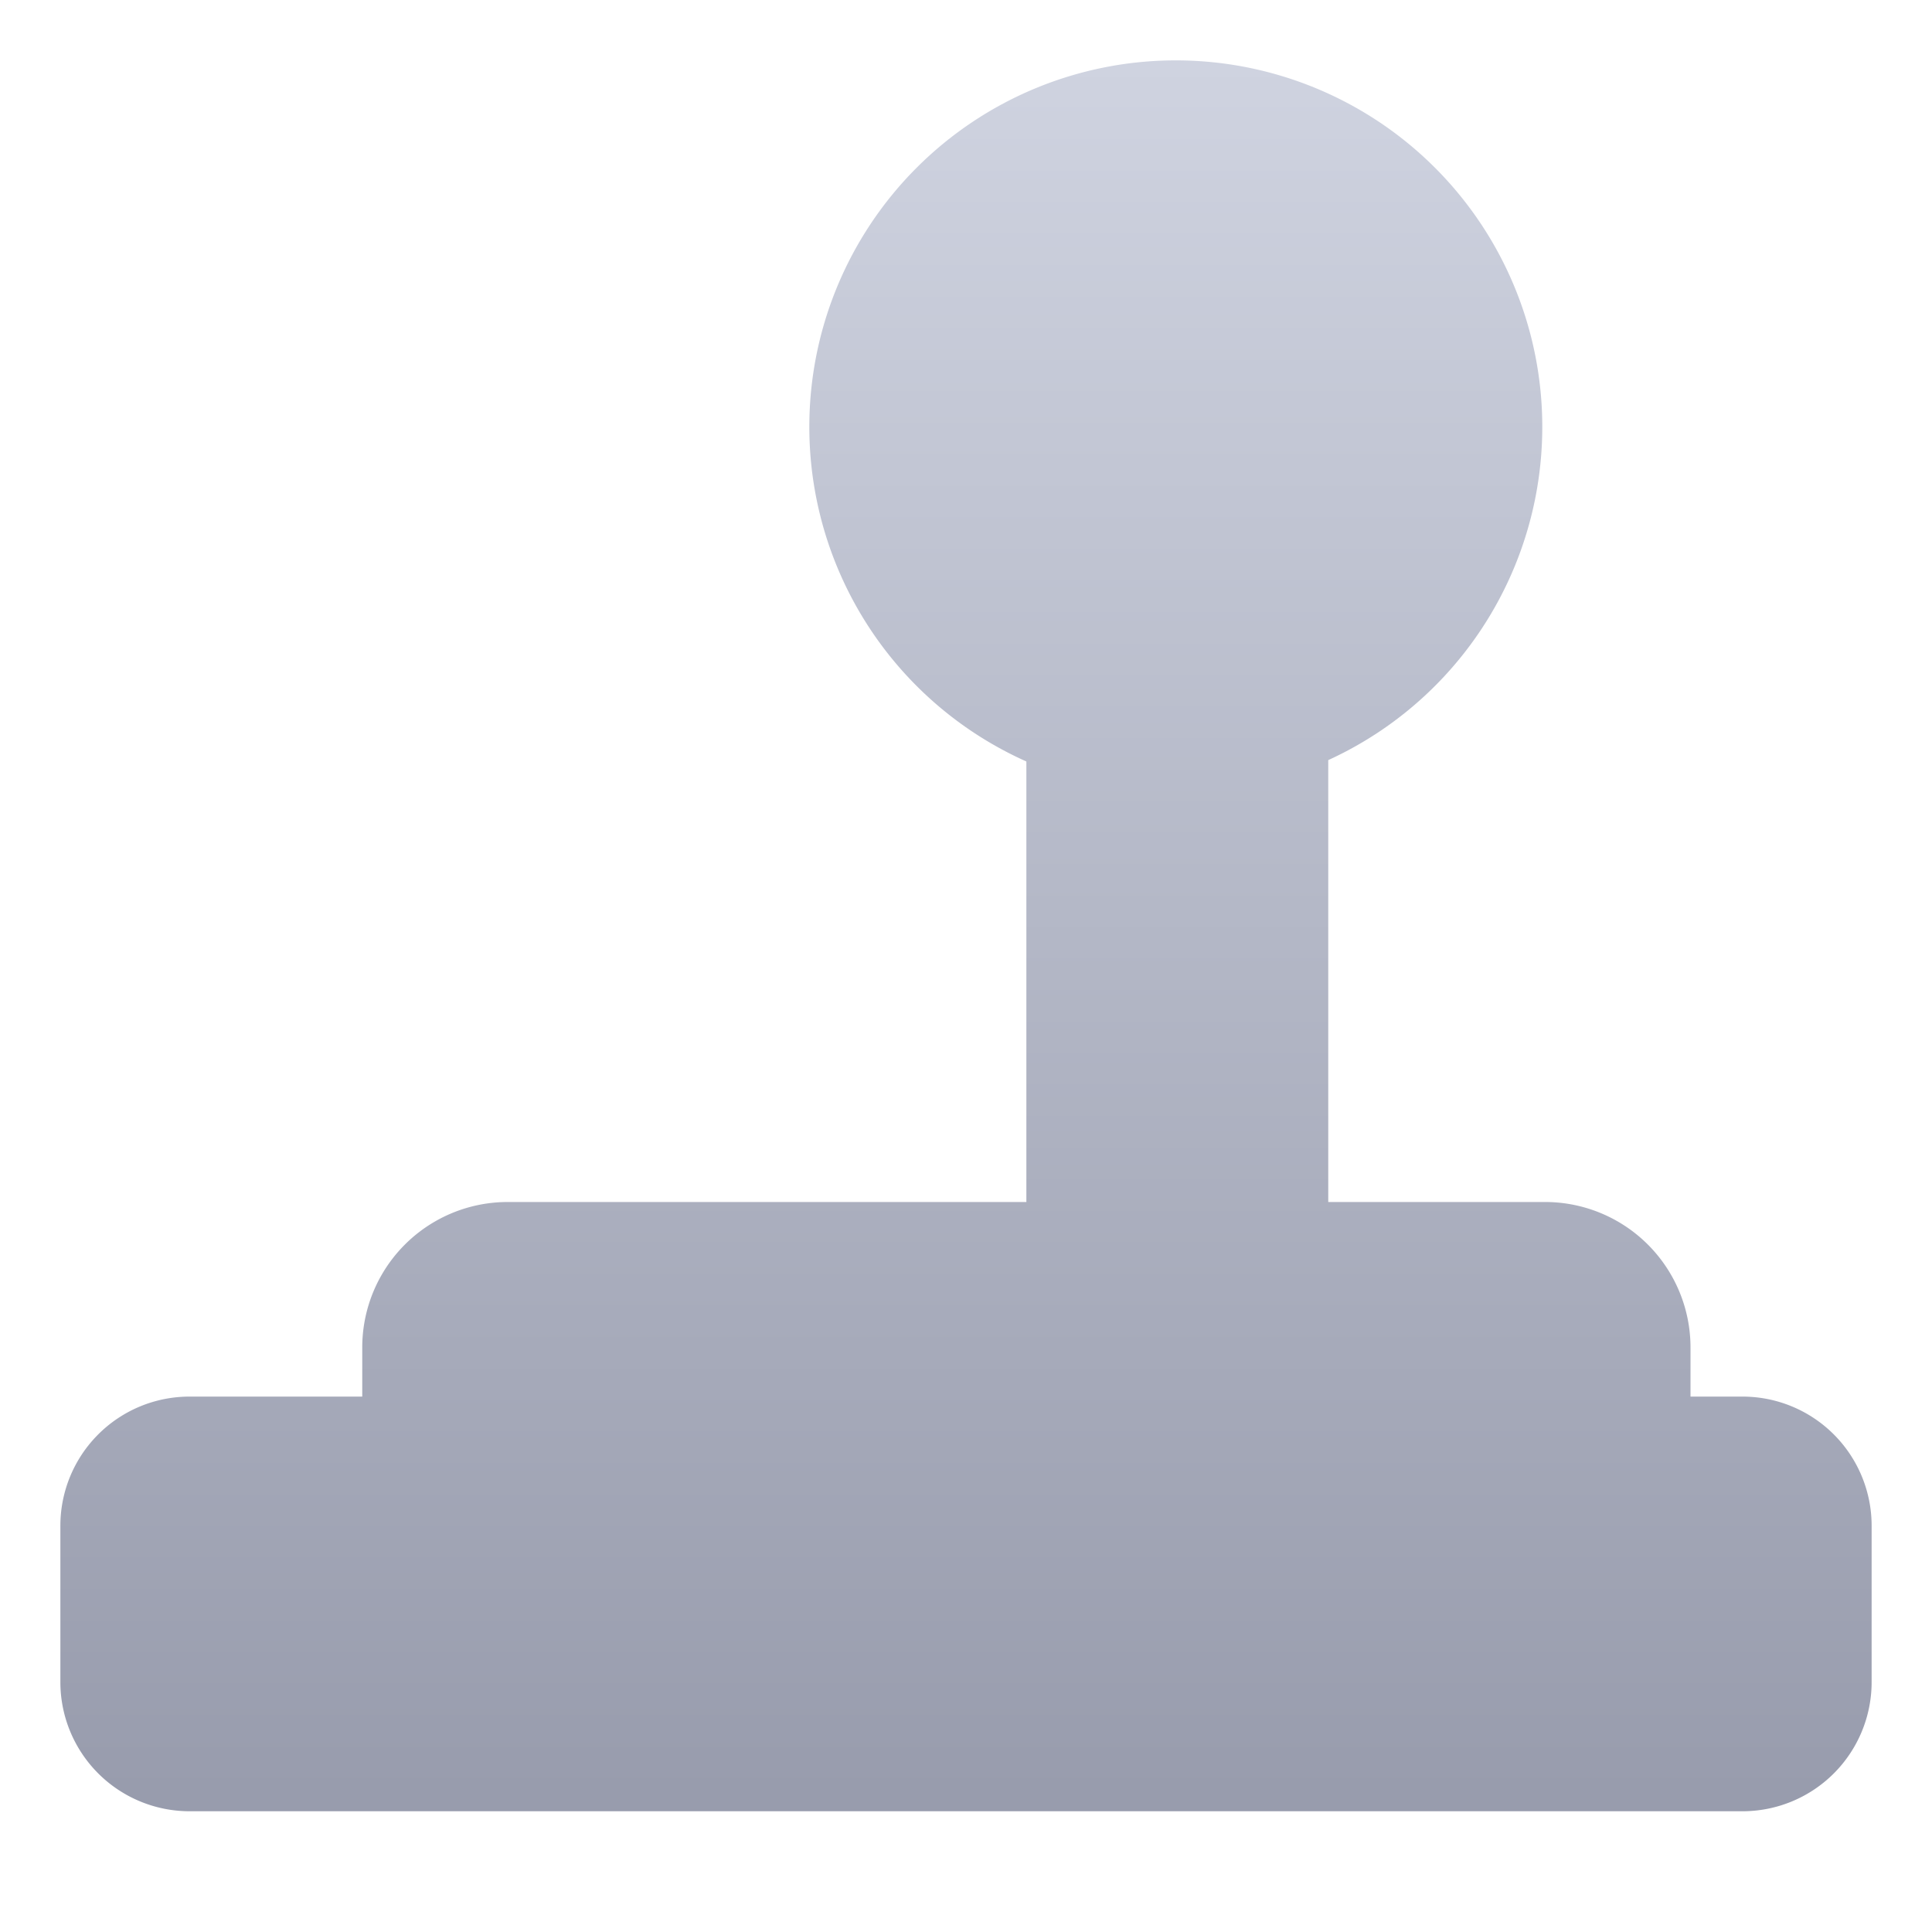
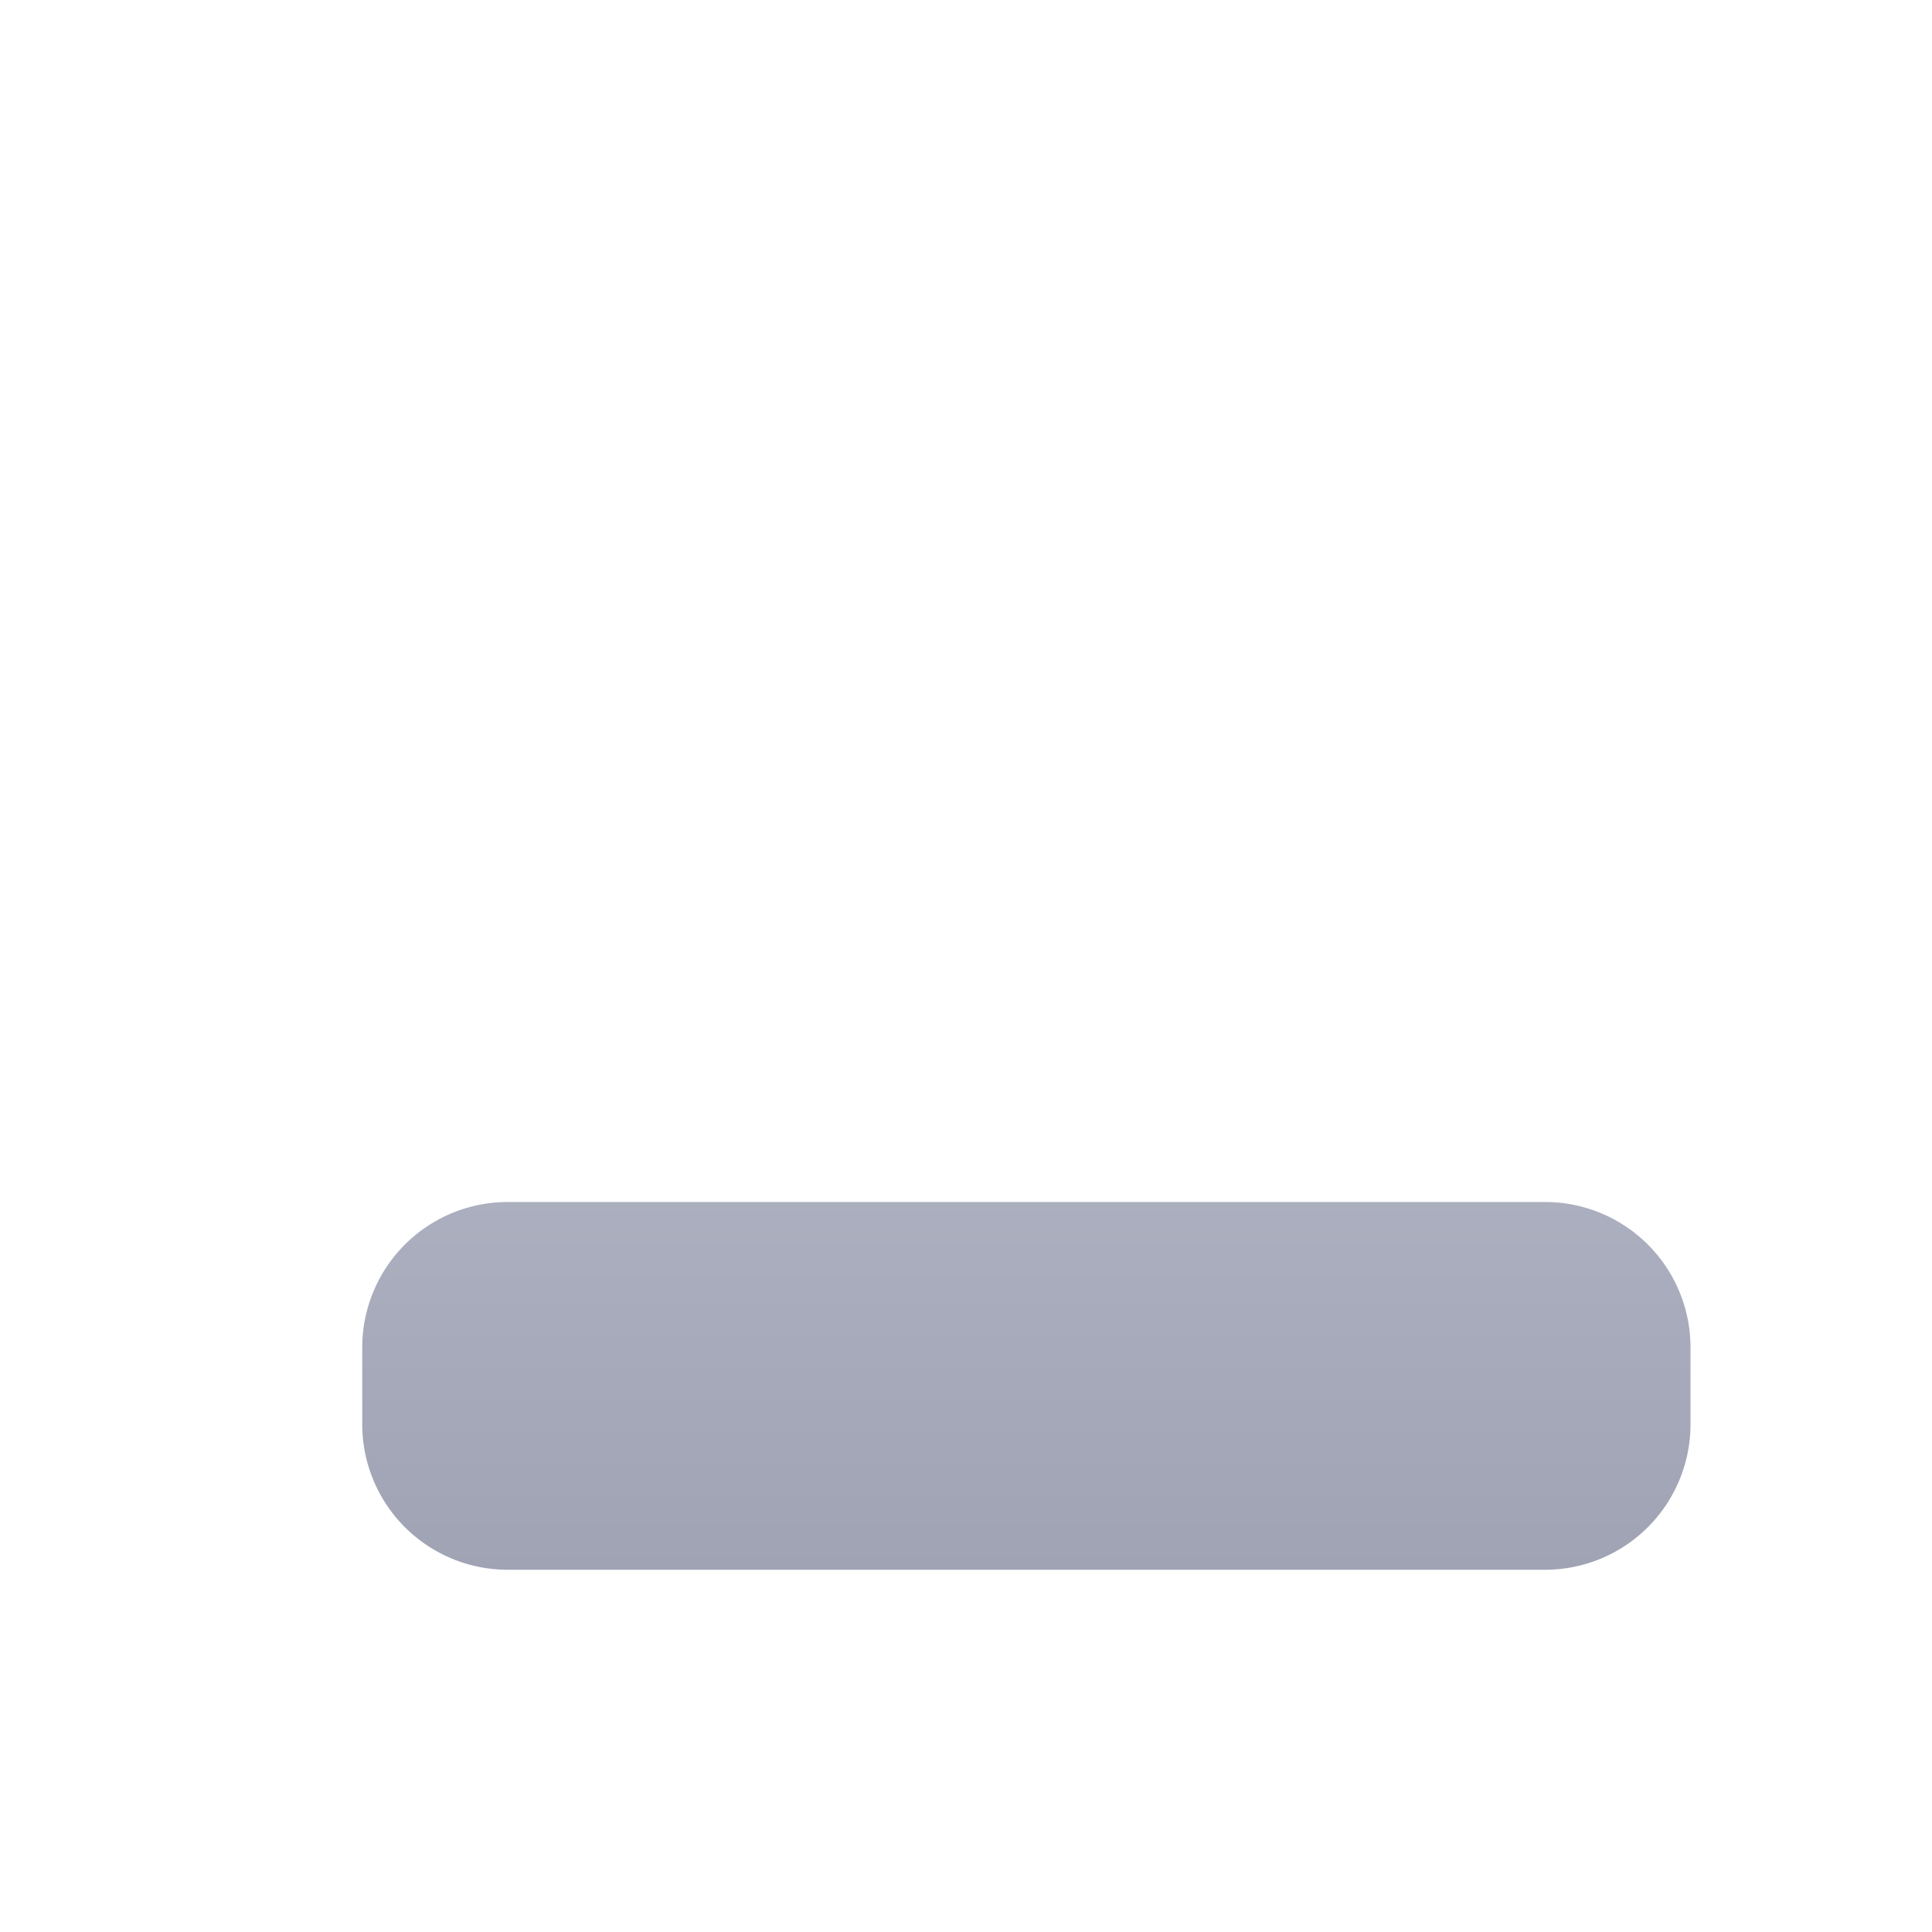
<svg xmlns="http://www.w3.org/2000/svg" viewBox="0 0 32 32" fill="none">
-   <path d="M28.861 23.132H3.139A2.139 2.139 0 0 0 1 25.271v2.59A2.14 2.14 0 0 0 3.139 30h25.722A2.139 2.139 0 0 0 31 27.861v-2.59a2.139 2.139 0 0 0-2.139-2.139z" fill="url(#paint0_linear)" />
  <path d="M25.591 19.909H8.409A2.409 2.409 0 0 0 6 22.318v1.273A2.409 2.409 0 0 0 8.409 26h17.182A2.409 2.409 0 0 0 28 23.591v-1.273a2.409 2.409 0 0 0-2.409-2.409z" fill="url(#paint1_linear)" />
-   <path d="M17 8.091h5v12.892h-5V8.091z" fill="url(#paint2_linear)" />
-   <path d="M19.475 13.14a6.07 6.07 0 1 0 0-12.14 6.07 6.07 0 0 0 0 12.14z" fill="url(#paint3_linear)" />
  <defs>
    <linearGradient id="paint0_linear" x1="16" y1="1" x2="16" y2="30" gradientUnits="userSpaceOnUse">
      <stop stop-color="#CFD3E0" />
      <stop offset=".99" stop-color="#989CAD" />
    </linearGradient>
    <linearGradient id="paint1_linear" x1="16" y1="1" x2="16" y2="30" gradientUnits="userSpaceOnUse">
      <stop stop-color="#CFD3E0" />
      <stop offset=".99" stop-color="#989CAD" />
    </linearGradient>
    <linearGradient id="paint2_linear" x1="16" y1="1" x2="16" y2="30" gradientUnits="userSpaceOnUse">
      <stop stop-color="#CFD3E0" />
      <stop offset=".99" stop-color="#989CAD" />
    </linearGradient>
    <linearGradient id="paint3_linear" x1="16" y1="1" x2="16" y2="30" gradientUnits="userSpaceOnUse">
      <stop stop-color="#CFD3E0" />
      <stop offset=".99" stop-color="#989CAD" />
    </linearGradient>
  </defs>
</svg>